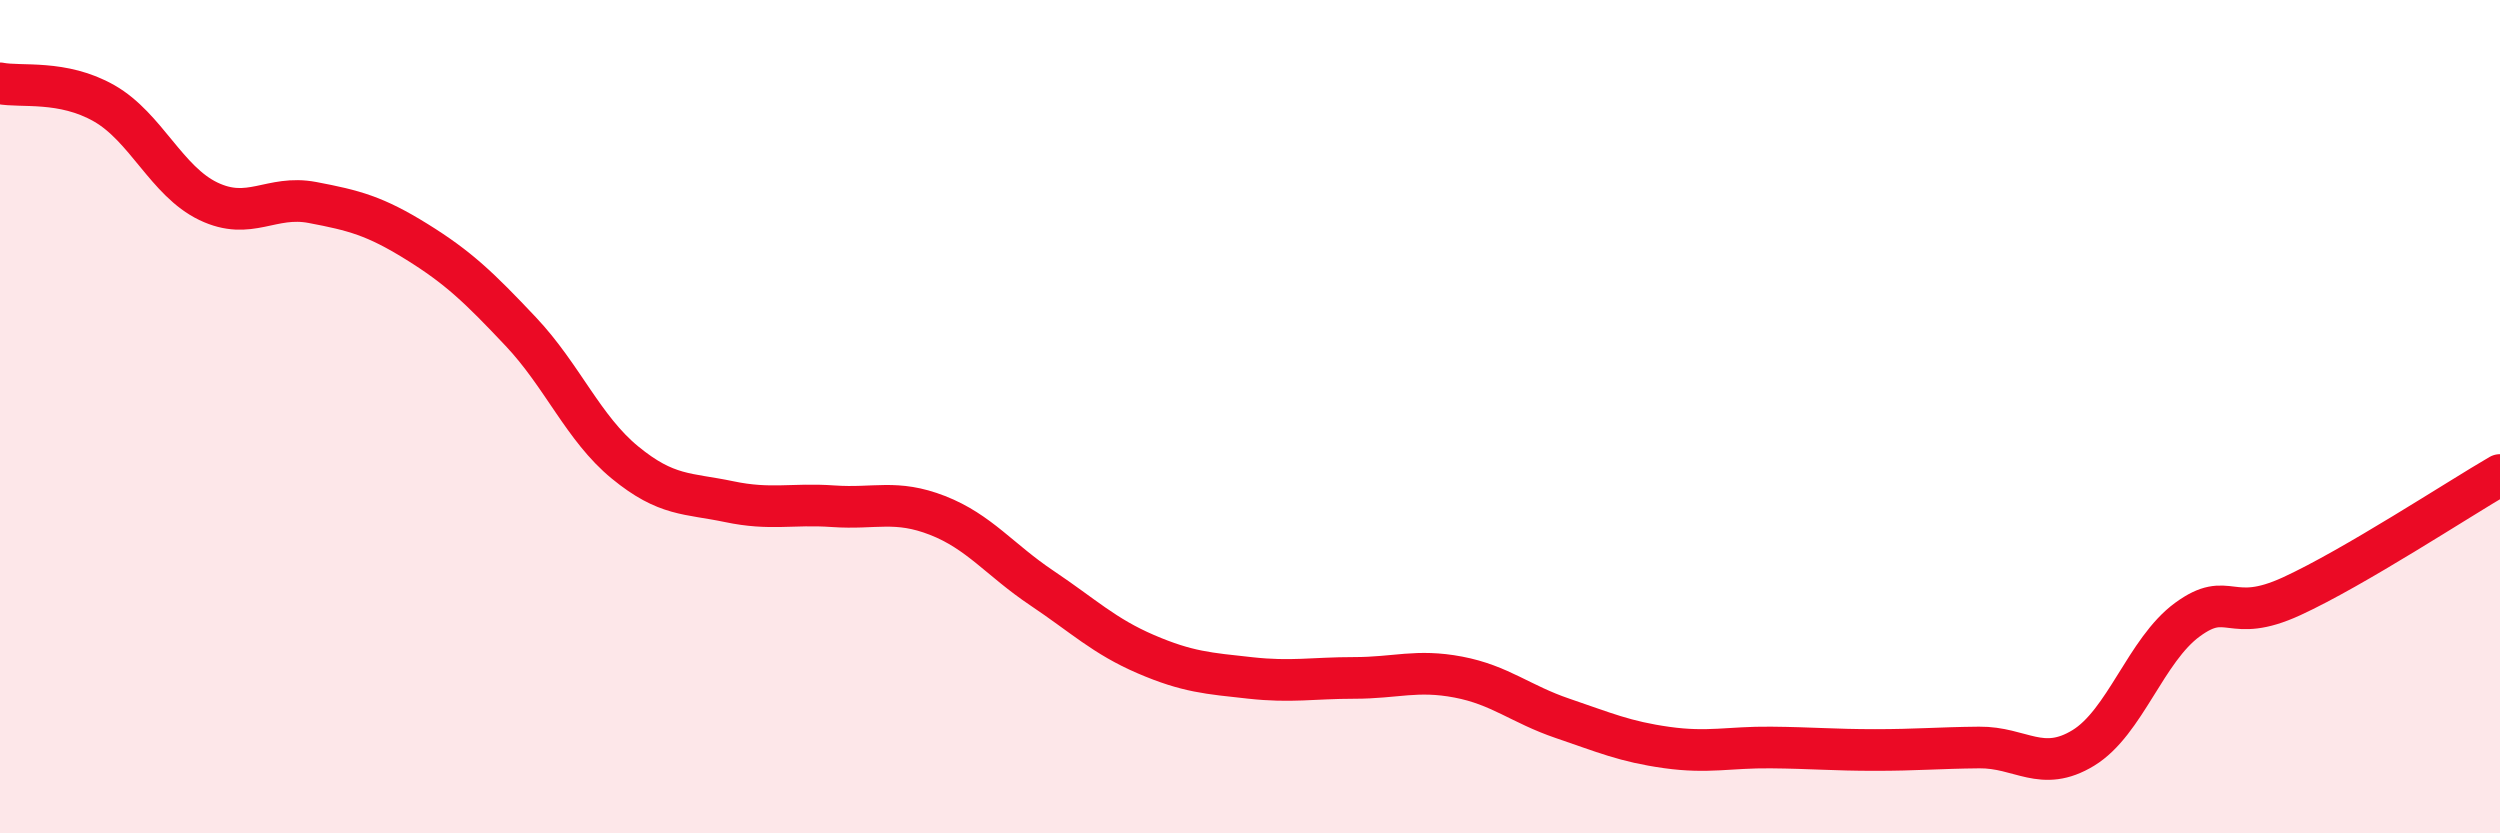
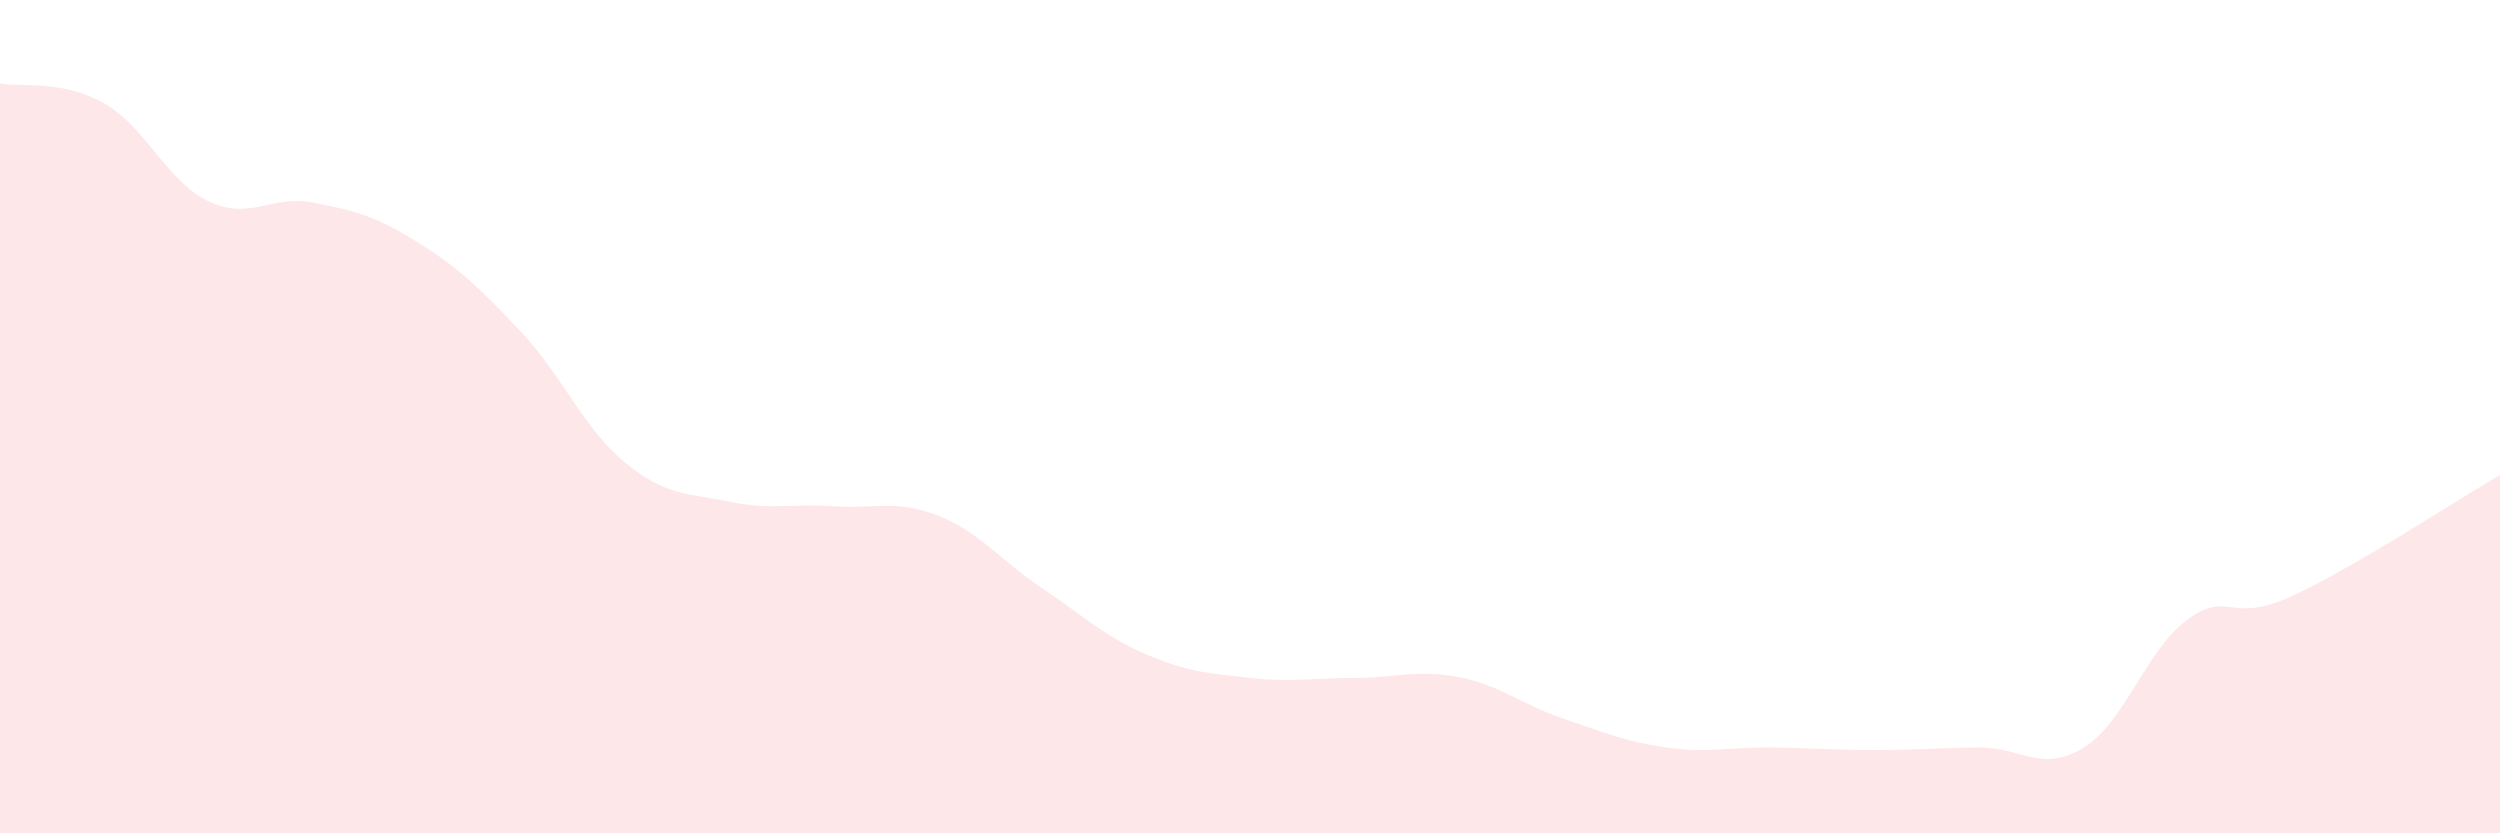
<svg xmlns="http://www.w3.org/2000/svg" width="60" height="20" viewBox="0 0 60 20">
  <path d="M 0,2 C 0.5,2.1 1.5,1.91 2.5,2.48 C 3.5,3.05 4,4.35 5,4.83 C 6,5.31 6.5,4.67 7.5,4.86 C 8.5,5.05 9,5.18 10,5.8 C 11,6.42 11.5,6.9 12.5,7.96 C 13.5,9.02 14,10.28 15,11.1 C 16,11.92 16.5,11.83 17.5,12.04 C 18.5,12.25 19,12.08 20,12.15 C 21,12.22 21.5,11.98 22.5,12.37 C 23.5,12.76 24,13.44 25,14.11 C 26,14.78 26.5,15.27 27.5,15.7 C 28.5,16.13 29,16.16 30,16.27 C 31,16.38 31.5,16.27 32.5,16.27 C 33.5,16.27 34,16.06 35,16.25 C 36,16.44 36.5,16.9 37.5,17.24 C 38.5,17.58 39,17.8 40,17.94 C 41,18.08 41.5,17.93 42.5,17.94 C 43.5,17.95 44,18 45,18 C 46,18 46.5,17.95 47.5,17.94 C 48.5,17.93 49,18.56 50,17.95 C 51,17.34 51.5,15.6 52.5,14.87 C 53.5,14.14 53.5,15 55,14.31 C 56.5,13.62 59,11.98 60,11.4L60 20L0 20Z" fill="#EB0A25" opacity="0.1" stroke-linecap="round" stroke-linejoin="round" />
-   <path d="M 0,2 C 0.5,2.1 1.5,1.91 2.5,2.48 C 3.5,3.05 4,4.35 5,4.83 C 6,5.31 6.5,4.67 7.5,4.86 C 8.5,5.05 9,5.18 10,5.8 C 11,6.42 11.5,6.9 12.5,7.96 C 13.5,9.02 14,10.28 15,11.1 C 16,11.92 16.5,11.83 17.5,12.04 C 18.5,12.25 19,12.08 20,12.15 C 21,12.22 21.5,11.98 22.5,12.37 C 23.5,12.76 24,13.44 25,14.11 C 26,14.78 26.5,15.27 27.5,15.7 C 28.5,16.13 29,16.16 30,16.27 C 31,16.38 31.5,16.27 32.5,16.27 C 33.5,16.27 34,16.06 35,16.25 C 36,16.44 36.5,16.9 37.5,17.24 C 38.5,17.58 39,17.8 40,17.94 C 41,18.08 41.5,17.93 42.5,17.94 C 43.5,17.95 44,18 45,18 C 46,18 46.5,17.95 47.5,17.94 C 48.5,17.93 49,18.56 50,17.95 C 51,17.34 51.5,15.6 52.5,14.87 C 53.5,14.14 53.5,15 55,14.31 C 56.5,13.62 59,11.98 60,11.4" stroke="#EB0A25" stroke-width="1" fill="none" stroke-linecap="round" stroke-linejoin="round" />
</svg>